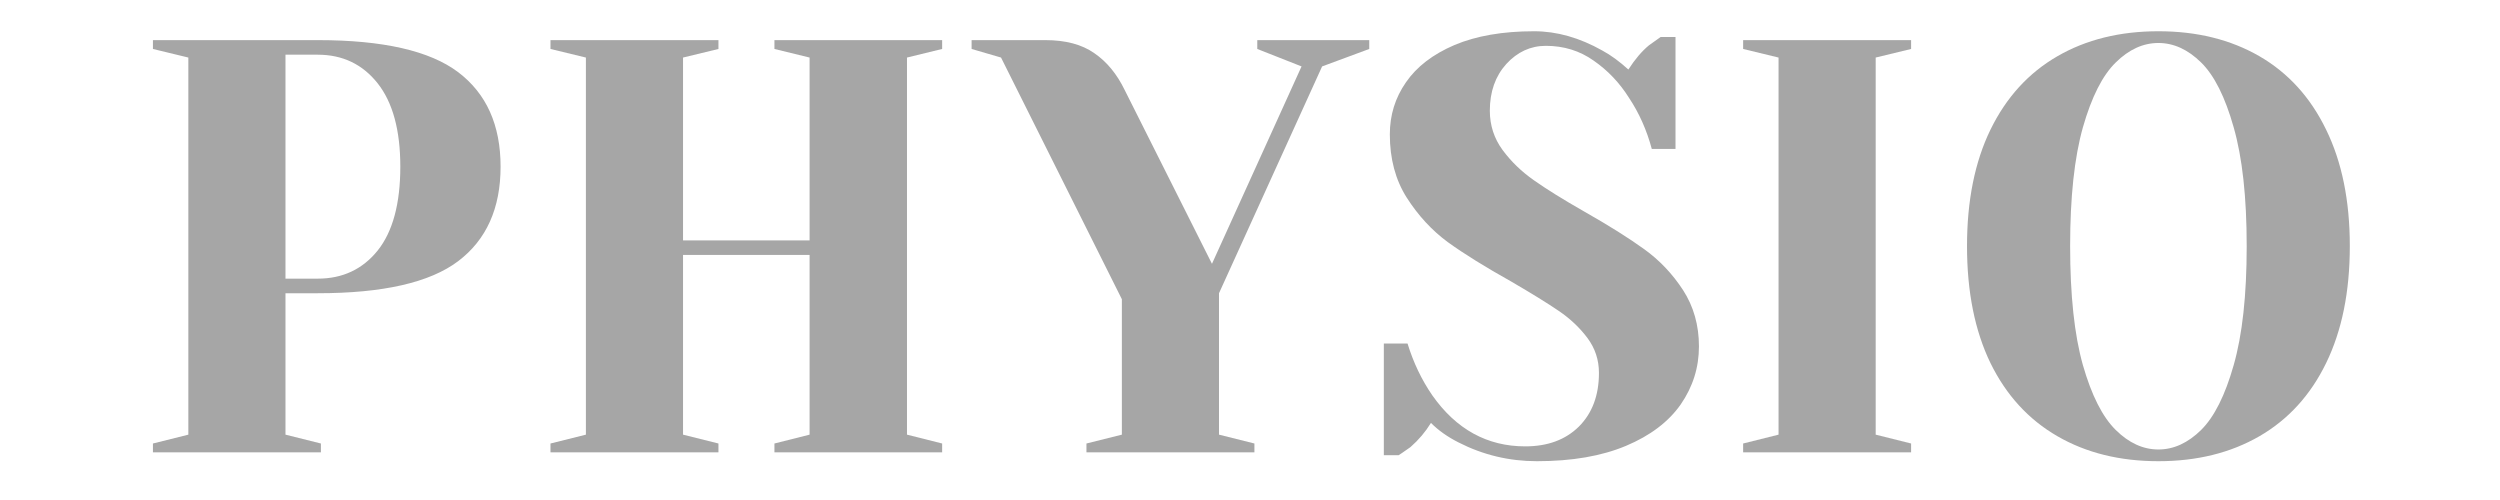
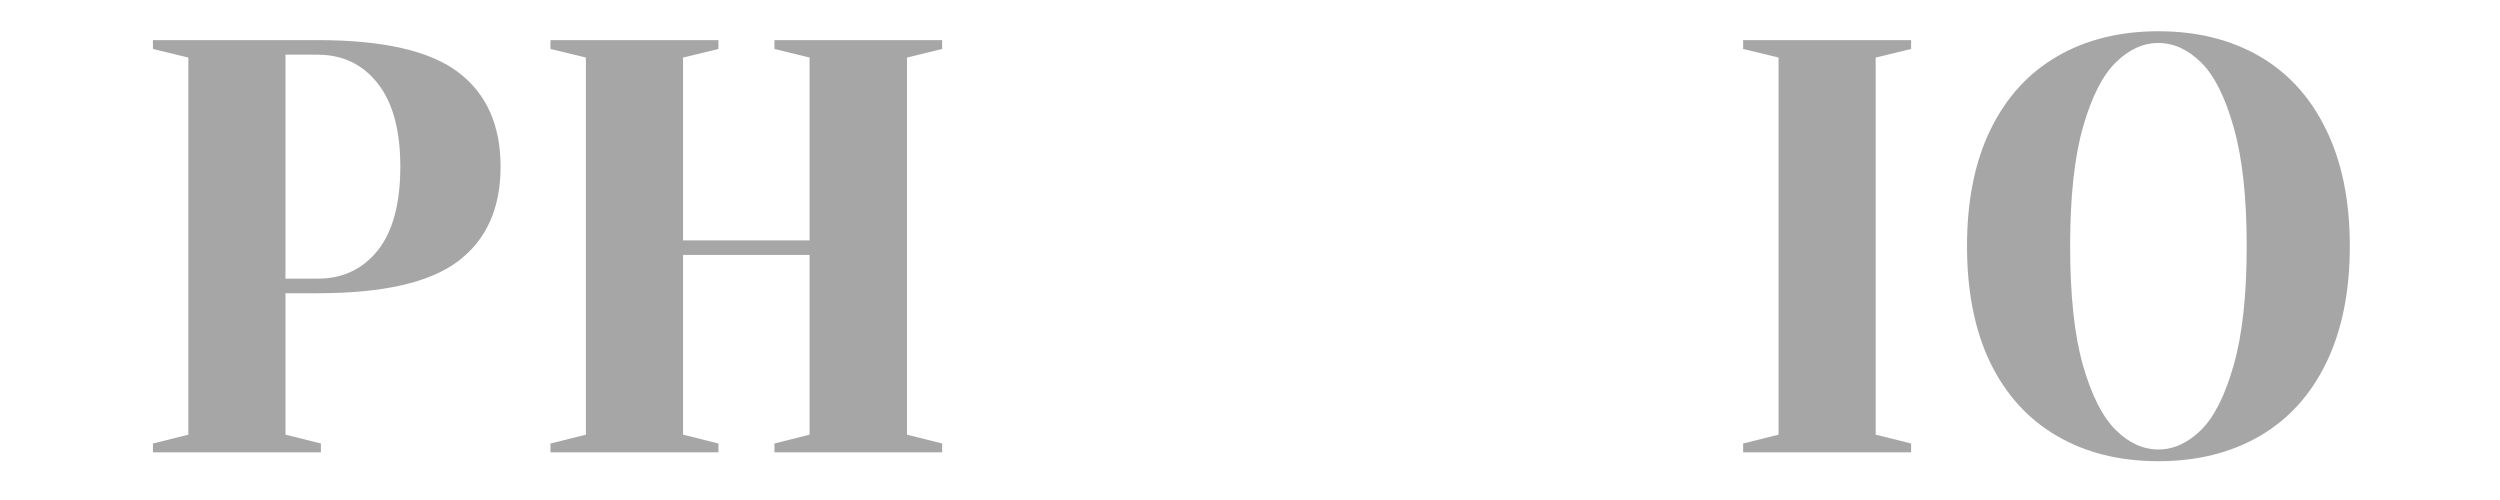
<svg xmlns="http://www.w3.org/2000/svg" width="200" zoomAndPan="magnify" viewBox="0 0 150 30" height="40" preserveAspectRatio="xMidYMid meet" version="1.0">
  <defs>
    <g />
  </defs>
  <g fill="#a6a6a6" fill-opacity="1">
    <g transform="translate(7.41, 27.141)">
      <g>
        <path d="M 1.766 -0.531 L 3.891 -1.062 L 3.891 -23.688 L 1.766 -24.203 L 1.766 -24.734 L 11.656 -24.734 C 15.57 -24.734 18.379 -24.094 20.078 -22.812 C 21.773 -21.531 22.625 -19.641 22.625 -17.141 C 22.625 -14.641 21.773 -12.75 20.078 -11.469 C 18.379 -10.188 15.57 -9.547 11.656 -9.547 L 9.719 -9.547 L 9.719 -1.062 L 11.844 -0.531 L 11.844 0 L 1.766 0 Z M 11.656 -10.422 C 13.145 -10.422 14.344 -10.984 15.25 -12.109 C 16.156 -13.242 16.609 -14.922 16.609 -17.141 C 16.609 -19.328 16.156 -20.992 15.25 -22.141 C 14.344 -23.285 13.145 -23.859 11.656 -23.859 L 9.719 -23.859 L 9.719 -10.422 Z M 11.656 -10.422 " />
      </g>
    </g>
  </g>
  <g fill="#a6a6a6" fill-opacity="1">
    <g transform="translate(31.263, 27.141)">
      <g>
        <path d="M 1.766 0 L 1.766 -0.531 L 3.891 -1.062 L 3.891 -23.688 L 1.766 -24.203 L 1.766 -24.734 L 11.844 -24.734 L 11.844 -24.203 L 9.719 -23.688 L 9.719 -12.719 L 17.312 -12.719 L 17.312 -23.688 L 15.203 -24.203 L 15.203 -24.734 L 25.266 -24.734 L 25.266 -24.203 L 23.156 -23.688 L 23.156 -1.062 L 25.266 -0.531 L 25.266 0 L 15.203 0 L 15.203 -0.531 L 17.312 -1.062 L 17.312 -11.844 L 9.719 -11.844 L 9.719 -1.062 L 11.844 -0.531 L 11.844 0 Z M 1.766 0 " />
      </g>
    </g>
  </g>
  <g fill="#a6a6a6" fill-opacity="1">
    <g transform="translate(58.296, 27.141)">
      <g>
-         <path d="M 6.891 -0.531 L 9.016 -1.062 L 9.016 -9.188 L 1.766 -23.688 L 0 -24.203 L 0 -24.734 L 4.422 -24.734 C 5.641 -24.734 6.617 -24.473 7.359 -23.953 C 8.109 -23.441 8.719 -22.703 9.188 -21.734 L 14.422 -11.312 L 19.797 -23.156 L 17.141 -24.203 L 17.141 -24.734 L 23.859 -24.734 L 23.859 -24.203 L 21.031 -23.156 L 14.844 -9.547 L 14.844 -1.062 L 16.969 -0.531 L 16.969 0 L 6.891 0 Z M 6.891 -0.531 " />
-       </g>
+         </g>
    </g>
  </g>
  <g fill="#a6a6a6" fill-opacity="1">
    <g transform="translate(81.796, 27.141)">
      <g>
-         <path d="M 10.422 0.531 C 8.754 0.531 7.188 0.156 5.719 -0.594 C 5.062 -0.926 4.508 -1.316 4.062 -1.766 C 3.727 -1.223 3.316 -0.738 2.828 -0.312 C 2.398 -0.008 2.164 0.148 2.125 0.172 L 1.234 0.172 L 1.234 -6.531 L 2.656 -6.531 C 3.008 -5.383 3.504 -4.348 4.141 -3.422 C 5.578 -1.379 7.438 -0.359 9.719 -0.359 C 11.062 -0.359 12.133 -0.754 12.938 -1.547 C 13.738 -2.348 14.141 -3.422 14.141 -4.766 C 14.141 -5.547 13.91 -6.242 13.453 -6.859 C 12.992 -7.473 12.422 -8.016 11.734 -8.484 C 11.047 -8.953 10.094 -9.539 8.875 -10.25 C 7.312 -11.125 6.047 -11.91 5.078 -12.609 C 4.117 -13.316 3.297 -14.207 2.609 -15.281 C 1.93 -16.352 1.594 -17.617 1.594 -19.078 C 1.594 -20.234 1.914 -21.273 2.562 -22.203 C 3.207 -23.141 4.176 -23.883 5.469 -24.438 C 6.77 -24.988 8.363 -25.266 10.25 -25.266 C 11.613 -25.266 12.977 -24.879 14.344 -24.109 C 14.863 -23.828 15.383 -23.445 15.906 -22.969 C 16.301 -23.582 16.711 -24.066 17.141 -24.422 C 17.566 -24.723 17.801 -24.891 17.844 -24.922 L 18.734 -24.922 L 18.734 -18.203 L 17.312 -18.203 C 17.008 -19.336 16.551 -20.363 15.938 -21.281 C 15.375 -22.176 14.672 -22.914 13.828 -23.5 C 12.992 -24.094 12.035 -24.391 10.953 -24.391 C 10.035 -24.391 9.242 -24.023 8.578 -23.297 C 7.922 -22.566 7.594 -21.633 7.594 -20.5 C 7.594 -19.625 7.848 -18.836 8.359 -18.141 C 8.867 -17.453 9.492 -16.848 10.234 -16.328 C 10.973 -15.805 11.977 -15.18 13.25 -14.453 C 14.738 -13.609 15.941 -12.852 16.859 -12.188 C 17.773 -11.531 18.551 -10.711 19.188 -9.734 C 19.82 -8.754 20.141 -7.629 20.141 -6.359 C 20.141 -5.086 19.773 -3.926 19.047 -2.875 C 18.316 -1.832 17.223 -1.004 15.766 -0.391 C 14.305 0.223 12.523 0.531 10.422 0.531 Z M 10.422 0.531 " />
-       </g>
+         </g>
    </g>
  </g>
  <g fill="#a6a6a6" fill-opacity="1">
    <g transform="translate(102.822, 27.141)">
      <g>
        <path d="M 1.766 0 L 1.766 -0.531 L 3.891 -1.062 L 3.891 -23.688 L 1.766 -24.203 L 1.766 -24.734 L 11.844 -24.734 L 11.844 -24.203 L 9.719 -23.688 L 9.719 -1.062 L 11.844 -0.531 L 11.844 0 Z M 1.766 0 " />
      </g>
    </g>
  </g>
  <g fill="#a6a6a6" fill-opacity="1">
    <g transform="translate(116.427, 27.141)">
      <g>
        <path d="M 13.078 0.531 C 10.766 0.531 8.742 0.031 7.016 -0.969 C 5.285 -1.969 3.945 -3.43 3 -5.359 C 2.062 -7.297 1.594 -9.633 1.594 -12.375 C 1.594 -15.102 2.062 -17.43 3 -19.359 C 3.945 -21.297 5.285 -22.766 7.016 -23.766 C 8.742 -24.766 10.766 -25.266 13.078 -25.266 C 15.391 -25.266 17.41 -24.766 19.141 -23.766 C 20.867 -22.766 22.203 -21.297 23.141 -19.359 C 24.086 -17.43 24.562 -15.102 24.562 -12.375 C 24.562 -9.633 24.086 -7.297 23.141 -5.359 C 22.203 -3.43 20.867 -1.969 19.141 -0.969 C 17.41 0.031 15.391 0.531 13.078 0.531 Z M 13.078 -0.172 C 13.992 -0.172 14.848 -0.562 15.641 -1.344 C 16.43 -2.125 17.082 -3.422 17.594 -5.234 C 18.113 -7.047 18.375 -9.426 18.375 -12.375 C 18.375 -15.312 18.113 -17.688 17.594 -19.5 C 17.082 -21.32 16.43 -22.617 15.641 -23.391 C 14.848 -24.172 13.992 -24.562 13.078 -24.562 C 12.16 -24.562 11.305 -24.172 10.516 -23.391 C 9.723 -22.617 9.066 -21.32 8.547 -19.5 C 8.035 -17.688 7.781 -15.312 7.781 -12.375 C 7.781 -9.426 8.035 -7.047 8.547 -5.234 C 9.066 -3.422 9.723 -2.125 10.516 -1.344 C 11.305 -0.562 12.16 -0.172 13.078 -0.172 Z M 13.078 -0.172 " />
      </g>
    </g>
  </g>
</svg>